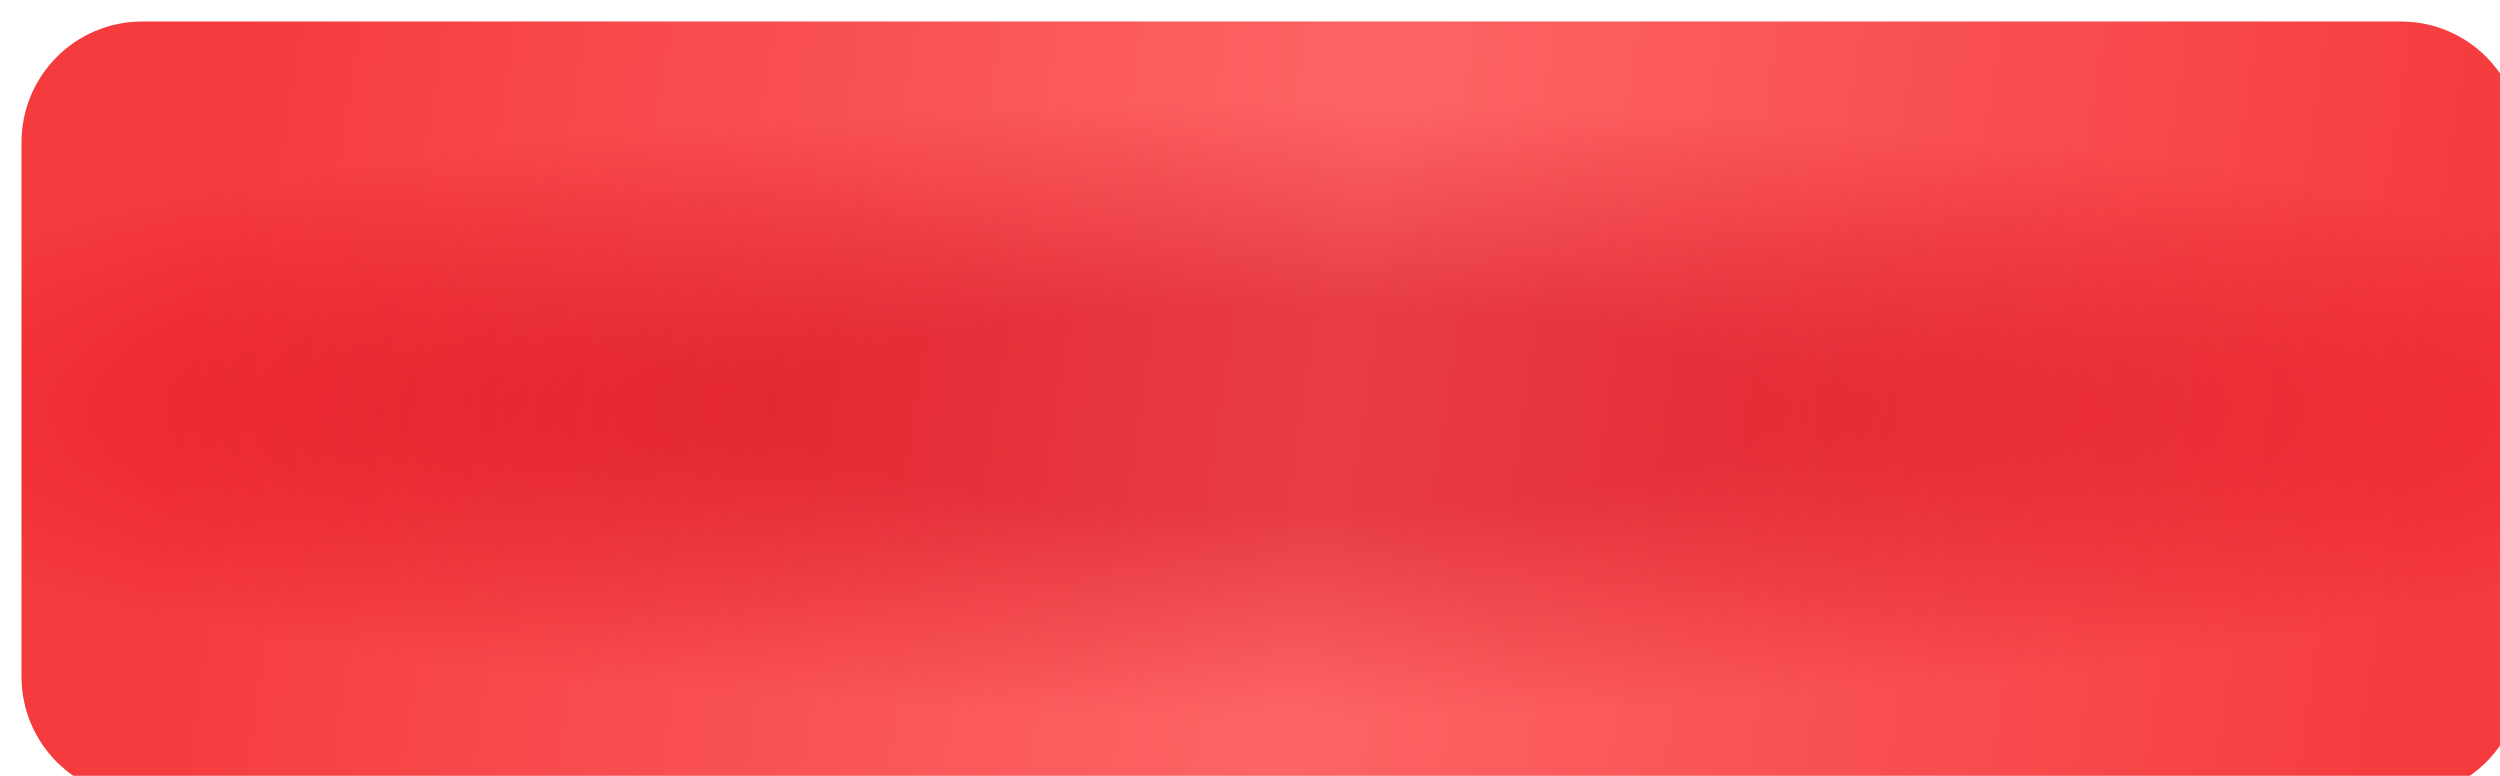
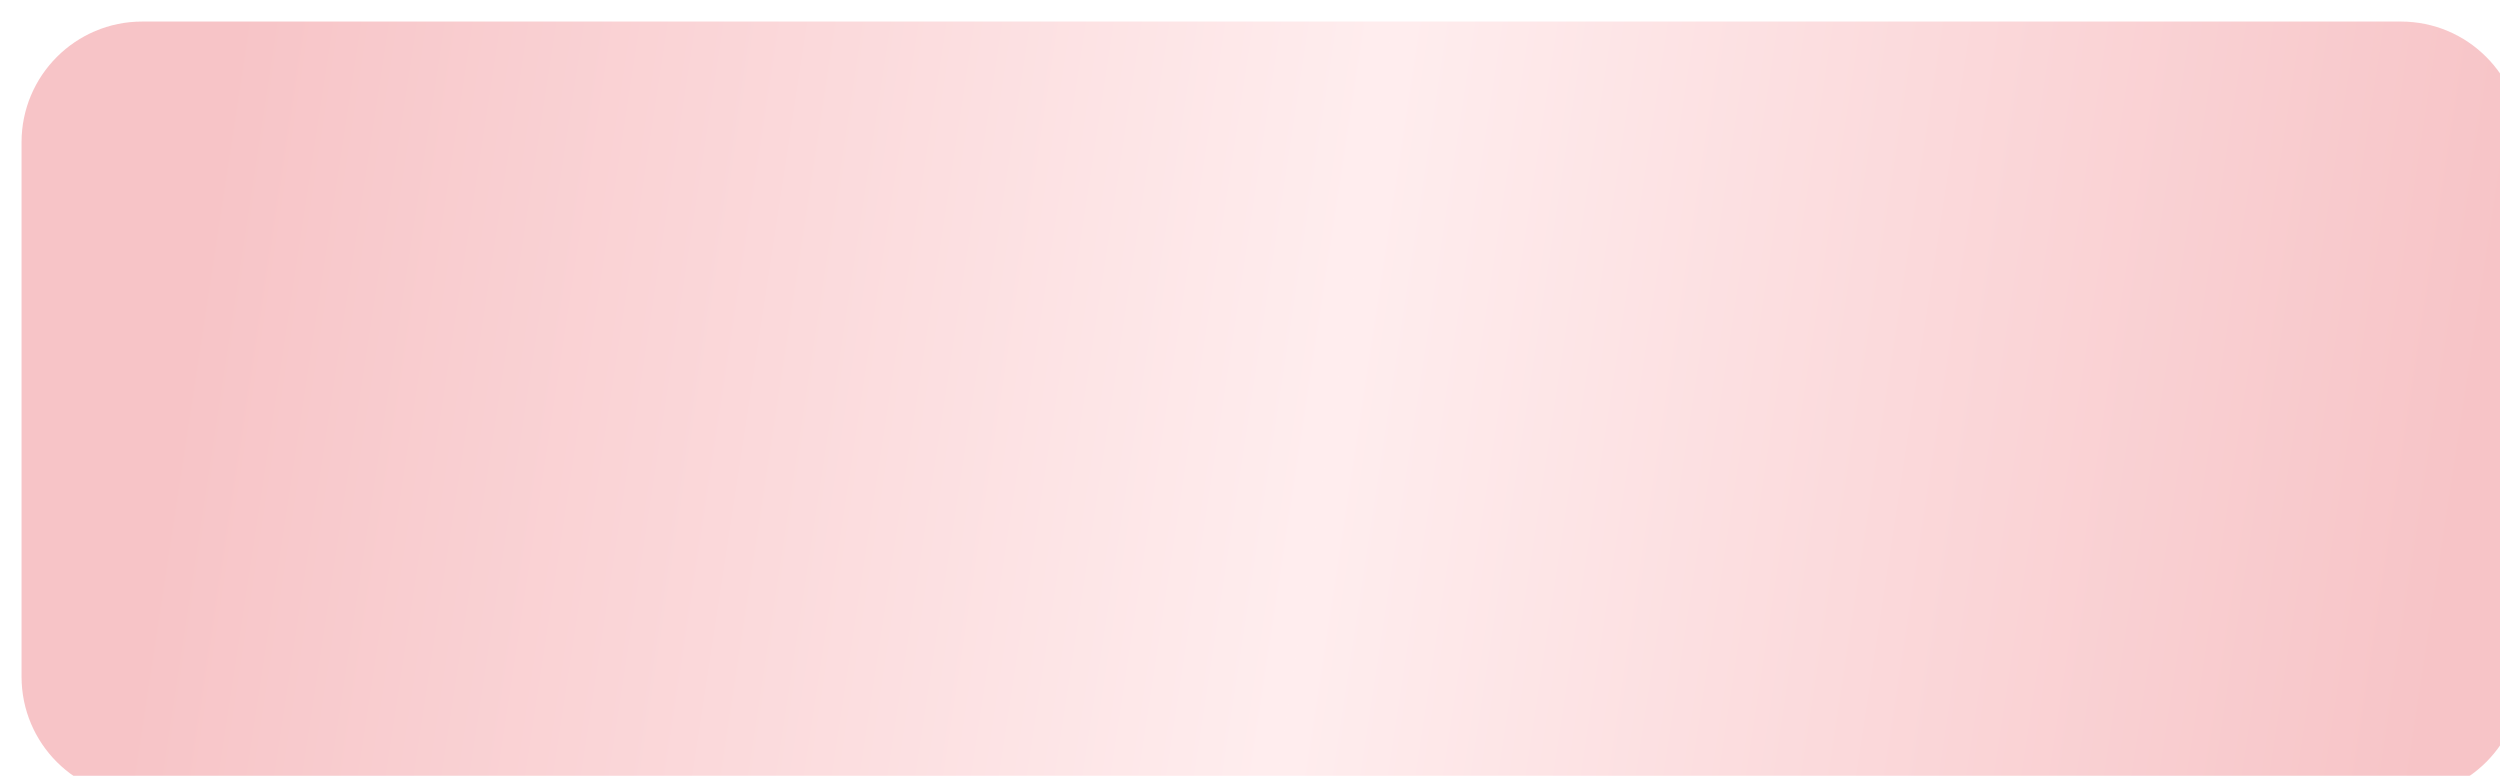
<svg xmlns="http://www.w3.org/2000/svg" width="580" height="180" viewBox="0 0 580 180" fill="none">
  <g filter="url(#filter0_i_45_3052)">
-     <path d="M2.27363e-05 28C1.01794e-05 12.536 12.536 0 28 0L552 0C567.464 0 580 12.536 580 28V90V152C580 167.464 567.464 180 552 180H28C12.536 180 9.06214e-06 167.464 2.02408e-05 152L6.88375e-05 84.774L2.27363e-05 28Z" fill="url(#paint0_radial_45_3052)" />
-     <path d="M2.27363e-05 28C1.01794e-05 12.536 12.536 0 28 0L552 0C567.464 0 580 12.536 580 28V90V152C580 167.464 567.464 180 552 180H28C12.536 180 9.06214e-06 167.464 2.02408e-05 152L6.88375e-05 84.774L2.27363e-05 28Z" fill="url(#paint1_linear_45_3052)" fill-opacity="0.25" />
+     <path d="M2.27363e-05 28C1.01794e-05 12.536 12.536 0 28 0L552 0C567.464 0 580 12.536 580 28V90V152C580 167.464 567.464 180 552 180H28C12.536 180 9.06214e-06 167.464 2.02408e-05 152L6.88375e-05 84.774L2.27363e-05 28" fill="url(#paint1_linear_45_3052)" fill-opacity="0.25" />
  </g>
  <defs>
    <filter id="filter0_i_45_3052" x="0" y="0" width="600" height="200" filterUnits="userSpaceOnUse" color-interpolation-filters="sRGB">
      <feFlood flood-opacity="0" result="BackgroundImageFix" />
      <feBlend mode="normal" in="SourceGraphic" in2="BackgroundImageFix" result="shape" />
      <feColorMatrix in="SourceAlpha" type="matrix" values="0 0 0 0 0 0 0 0 0 0 0 0 0 0 0 0 0 0 127 0" result="hardAlpha" />
      <feOffset dx="5" dy="5" />
      <feGaussianBlur stdDeviation="5" />
      <feComposite in2="hardAlpha" operator="arithmetic" k2="-1" k3="1" />
      <feColorMatrix type="matrix" values="0 0 0 0 0.971 0 0 0 0 0.528 0 0 0 0 0.528 0 0 0 1 0" />
      <feBlend mode="normal" in2="shape" result="effect1_innerShadow_45_3052" />
    </filter>
    <radialGradient id="paint0_radial_45_3052" cx="0" cy="0" r="1" gradientUnits="userSpaceOnUse" gradientTransform="translate(290.279 90) rotate(90) scale(84.706 420.422)">
      <stop offset="0.274" stop-color="#E0131F" />
      <stop offset="0.836" stop-color="#FC4848" />
    </radialGradient>
    <linearGradient id="paint1_linear_45_3052" x1="34.342" y1="90.308" x2="558.867" y2="170.34" gradientUnits="userSpaceOnUse">
      <stop stop-color="#E0131F" />
      <stop offset="0.503" stop-color="#FFBABE" />
      <stop offset="1" stop-color="#E0131F" />
    </linearGradient>
  </defs>
</svg>